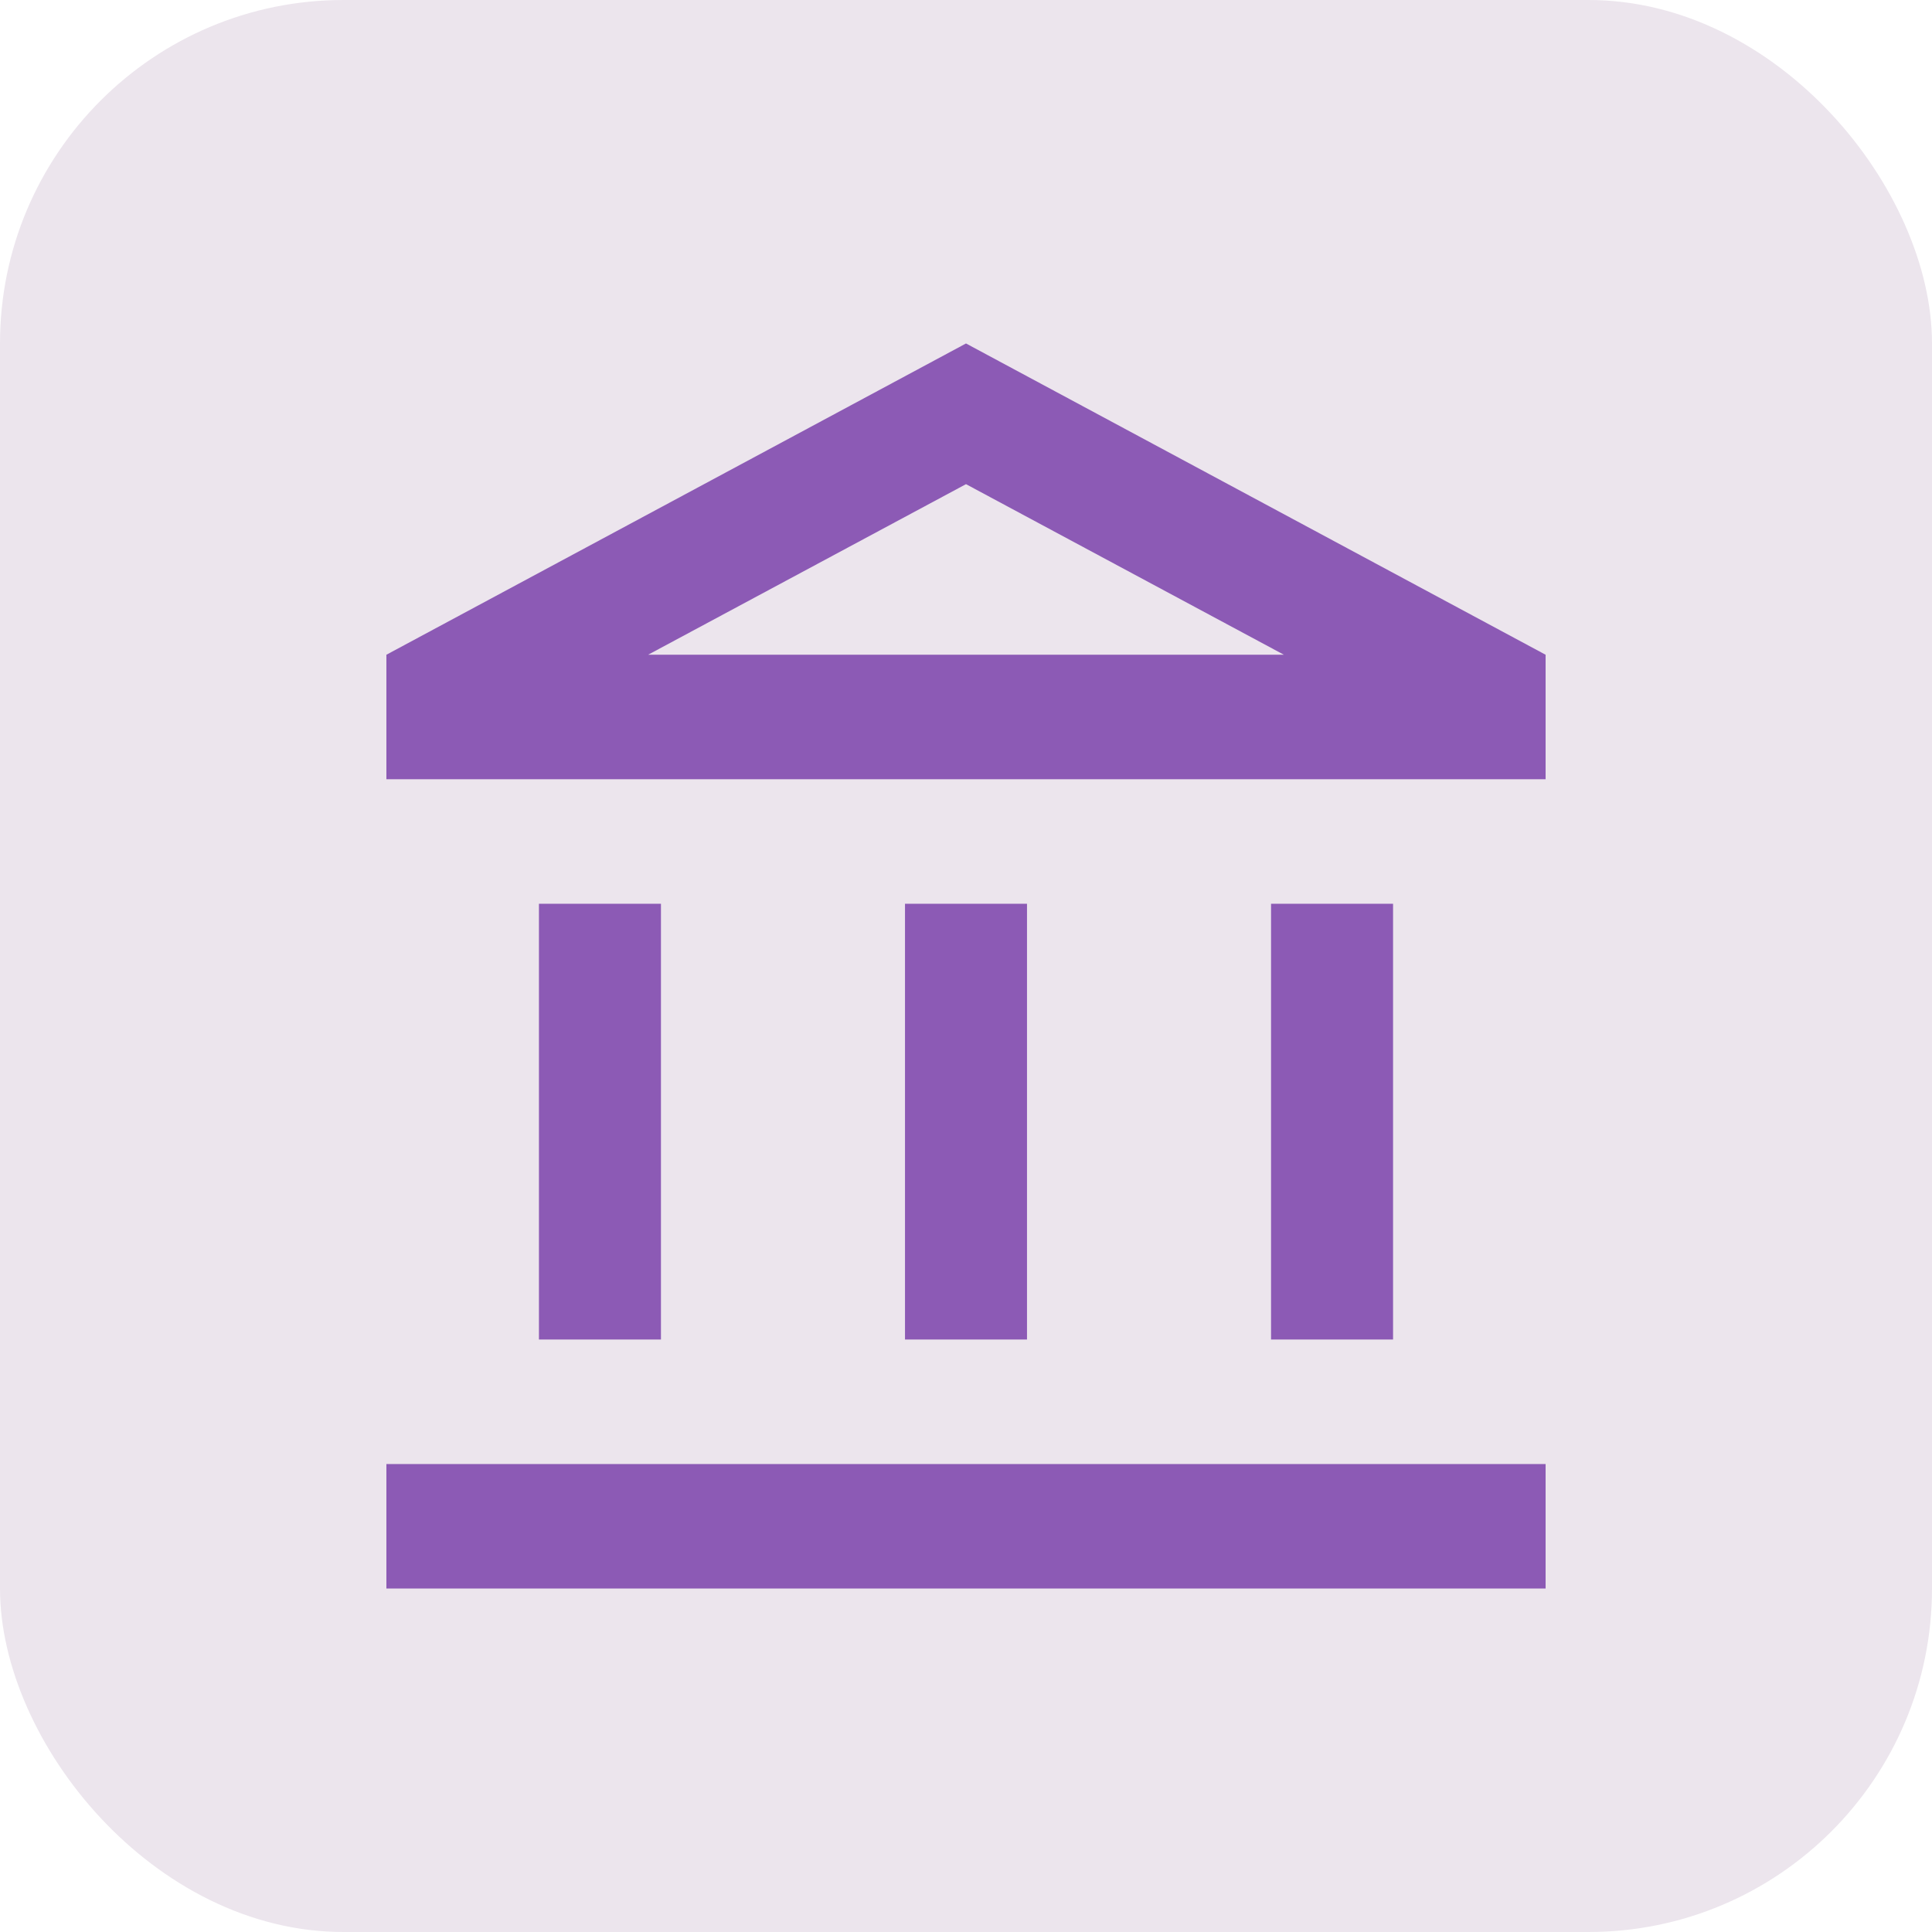
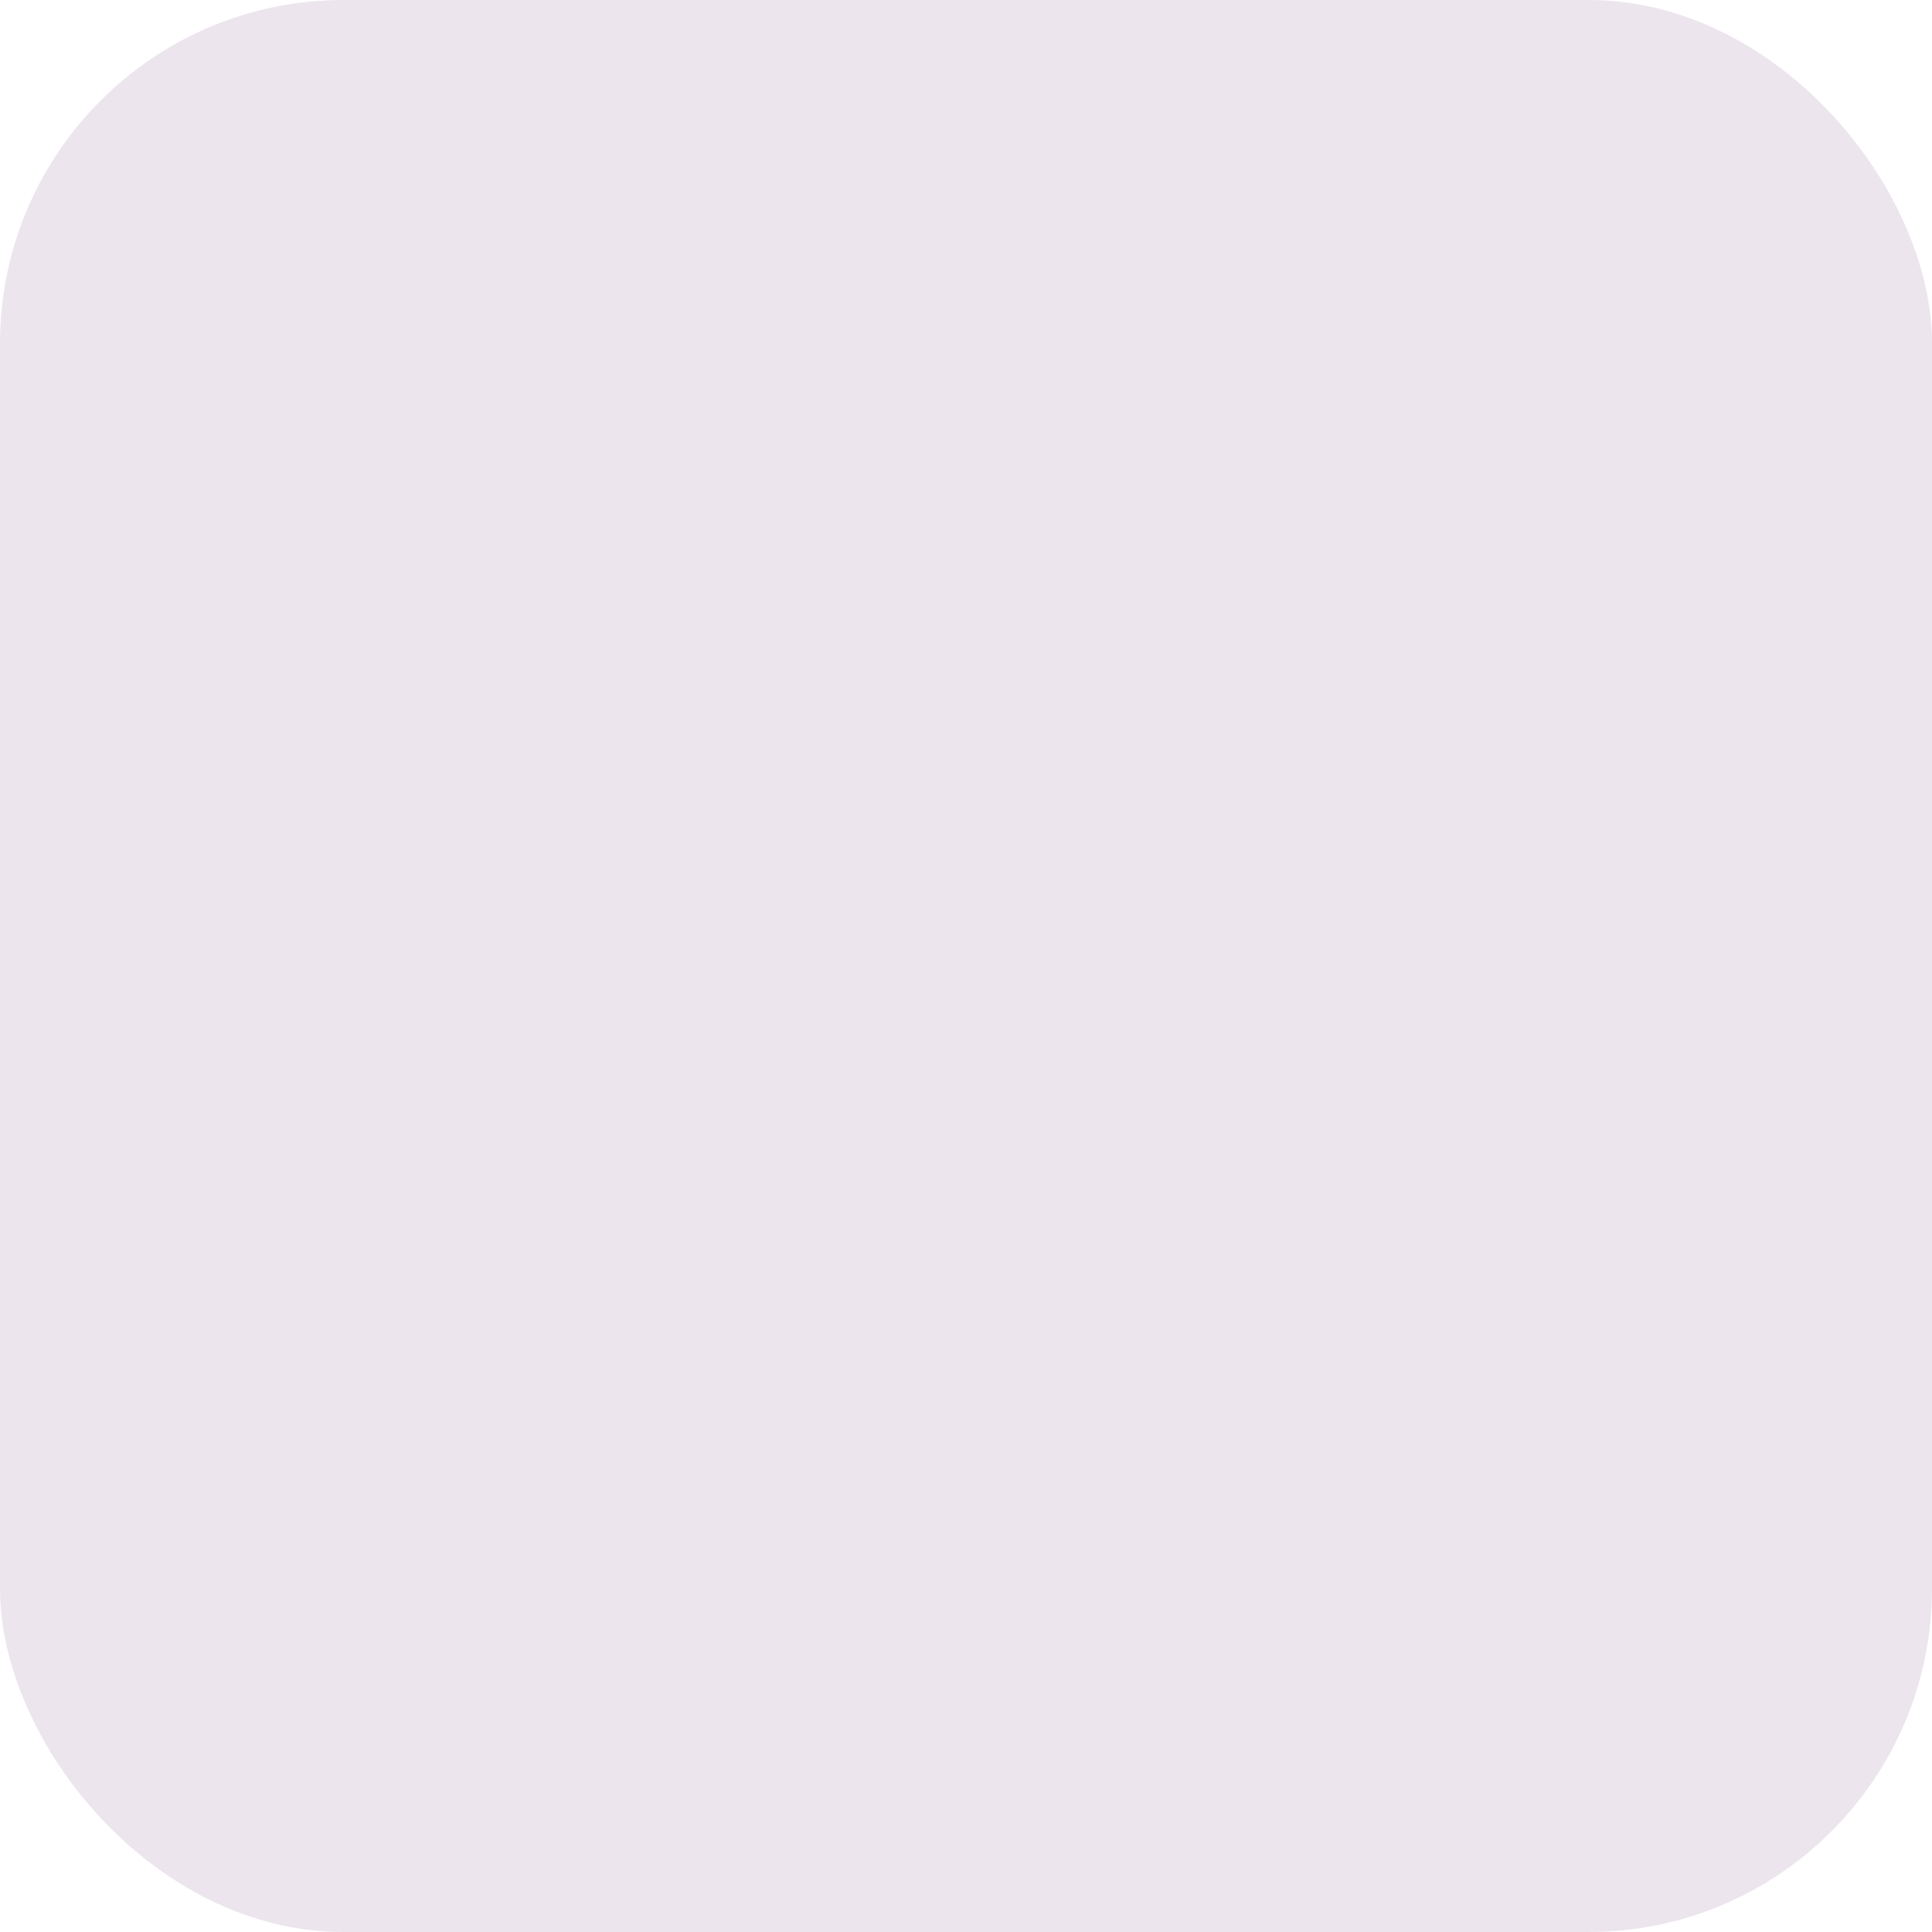
<svg xmlns="http://www.w3.org/2000/svg" width="45" height="45" viewBox="0 0 45 45" fill="none">
  <rect width="45" height="45" rx="8" fill="#ECE5ED" />
-   <path d="M15.395 21.05H12.553V31.2H15.395V21.05ZM23.921 21.05H21.079V31.2H23.921V21.05ZM36 34.1H9V37H36V34.1ZM32.447 21.05H29.605V31.2H32.447V21.05ZM22.5 11.277L29.904 15.25H15.096L22.5 11.277ZM22.5 8L9 15.25V18.15H36V15.25L22.5 8Z" fill="#824CAF" fill-opacity="0.9" />
</svg>